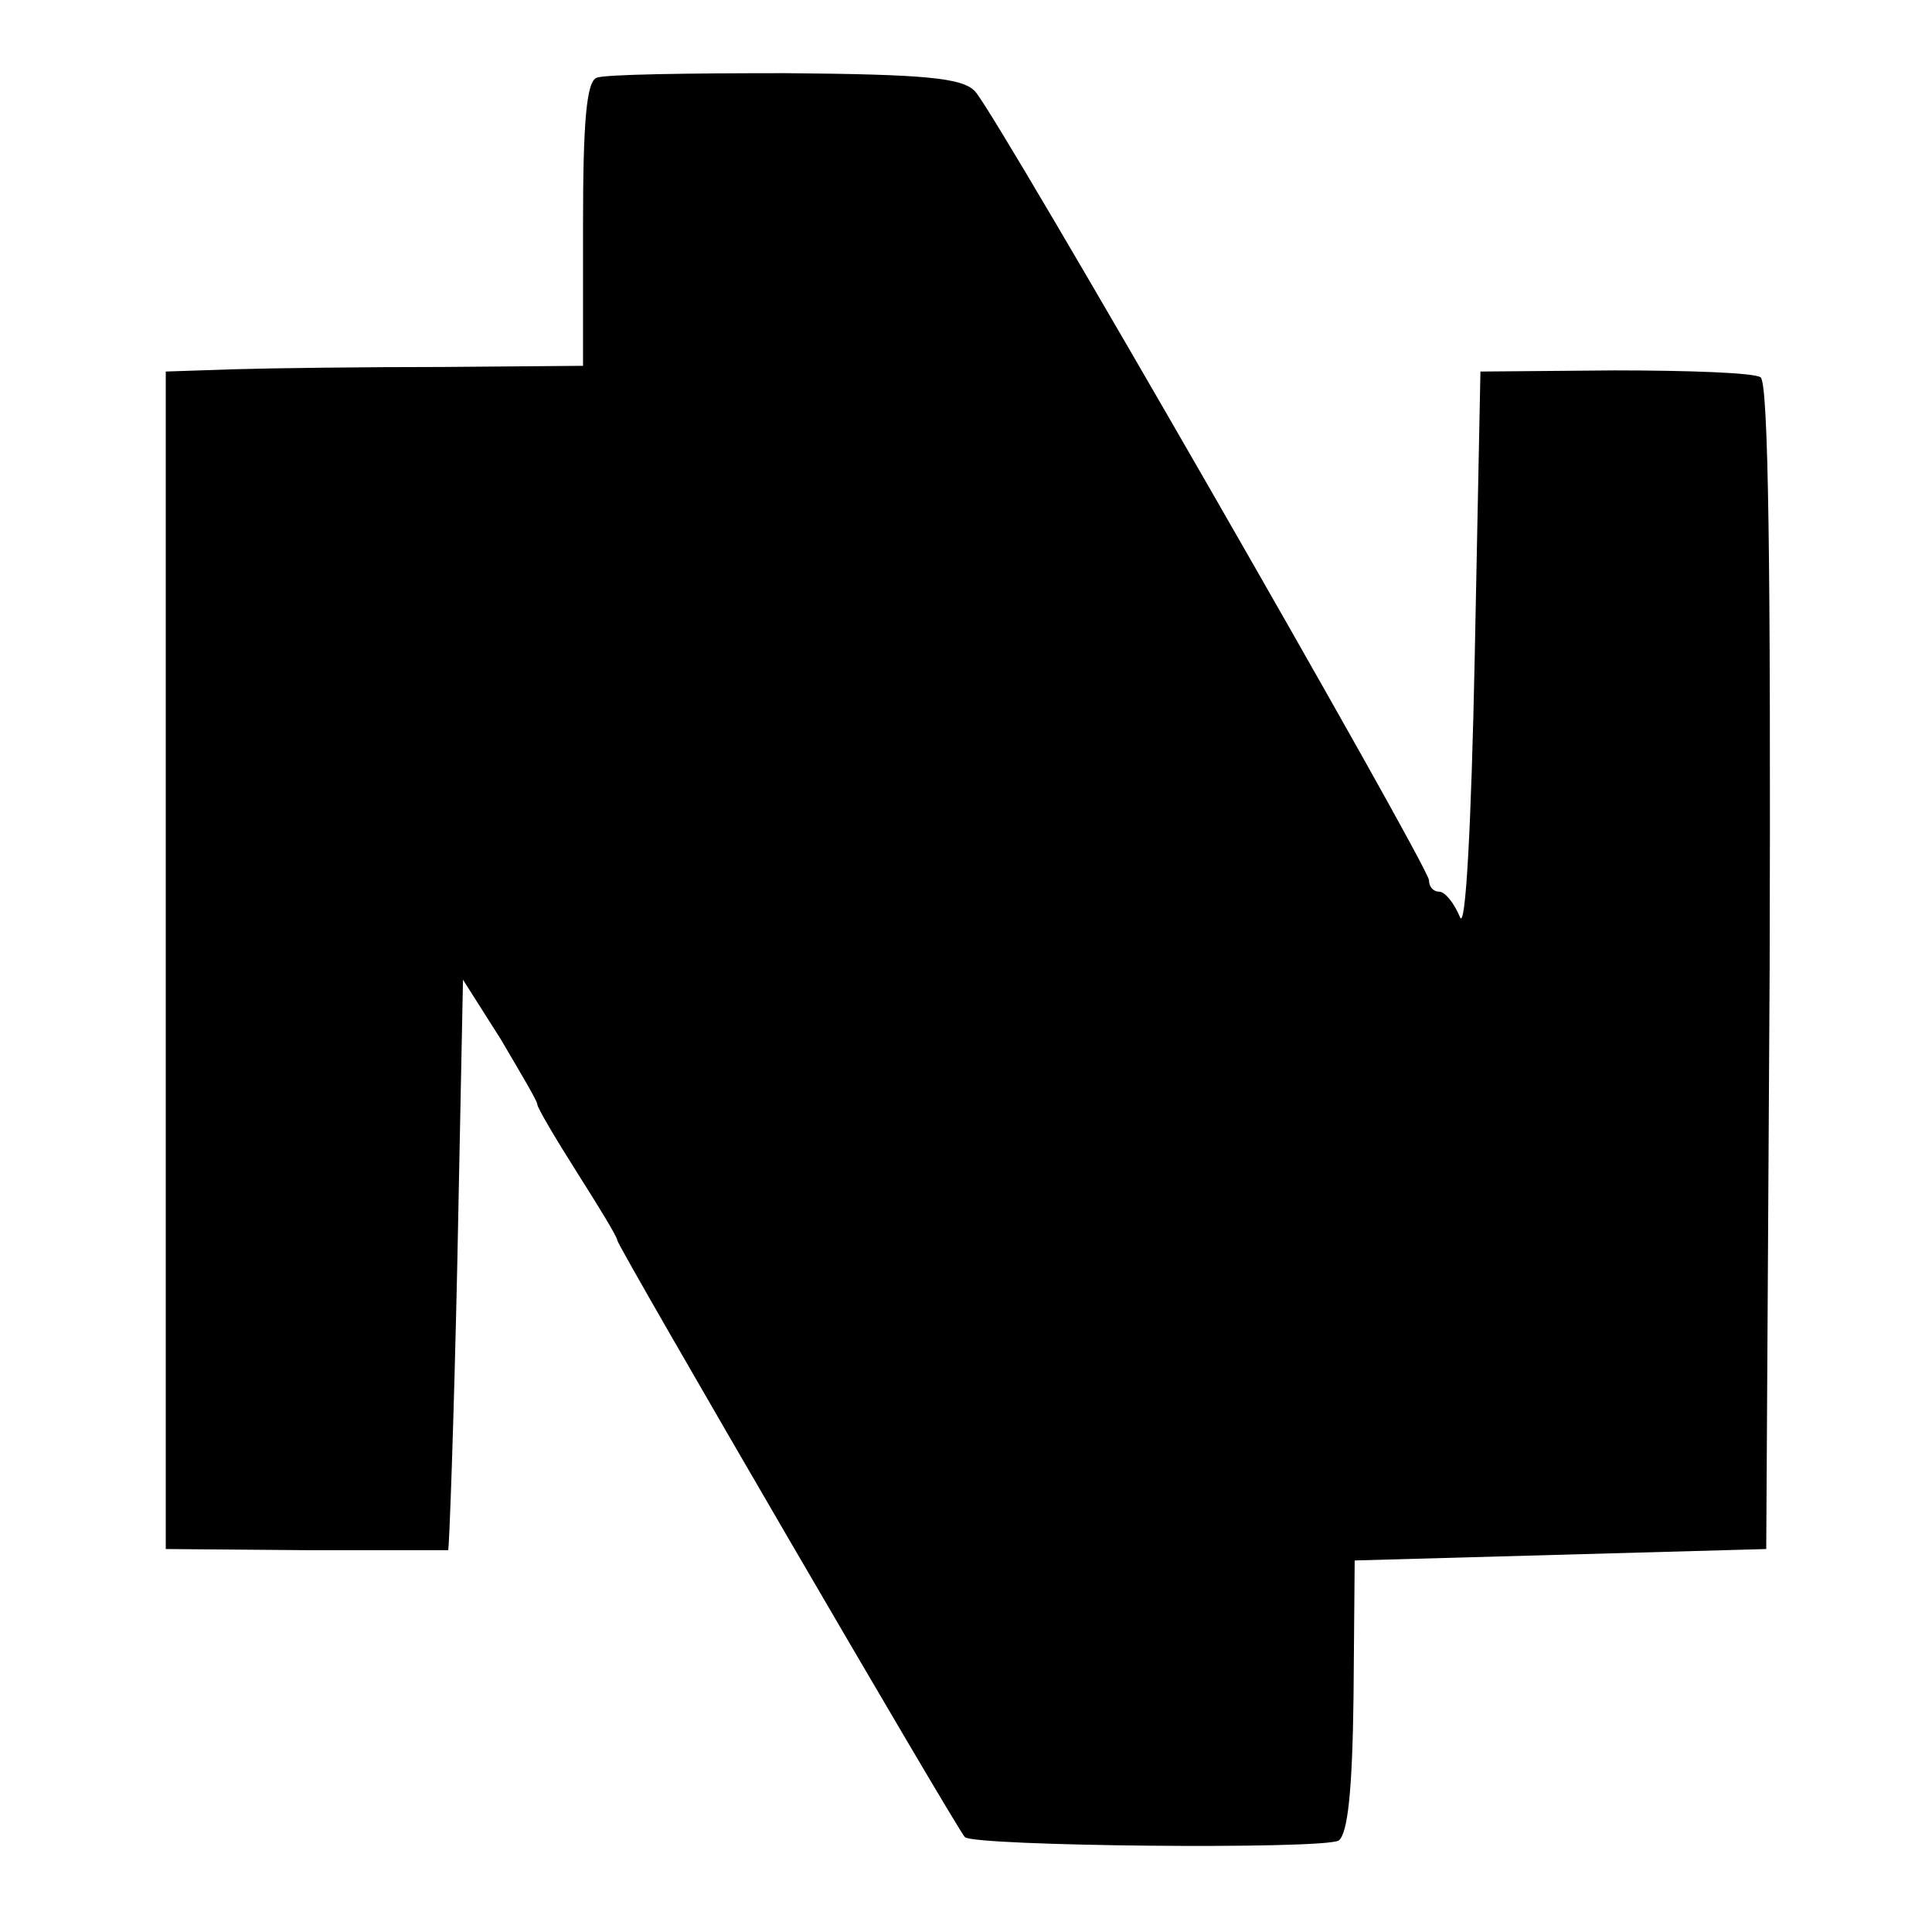
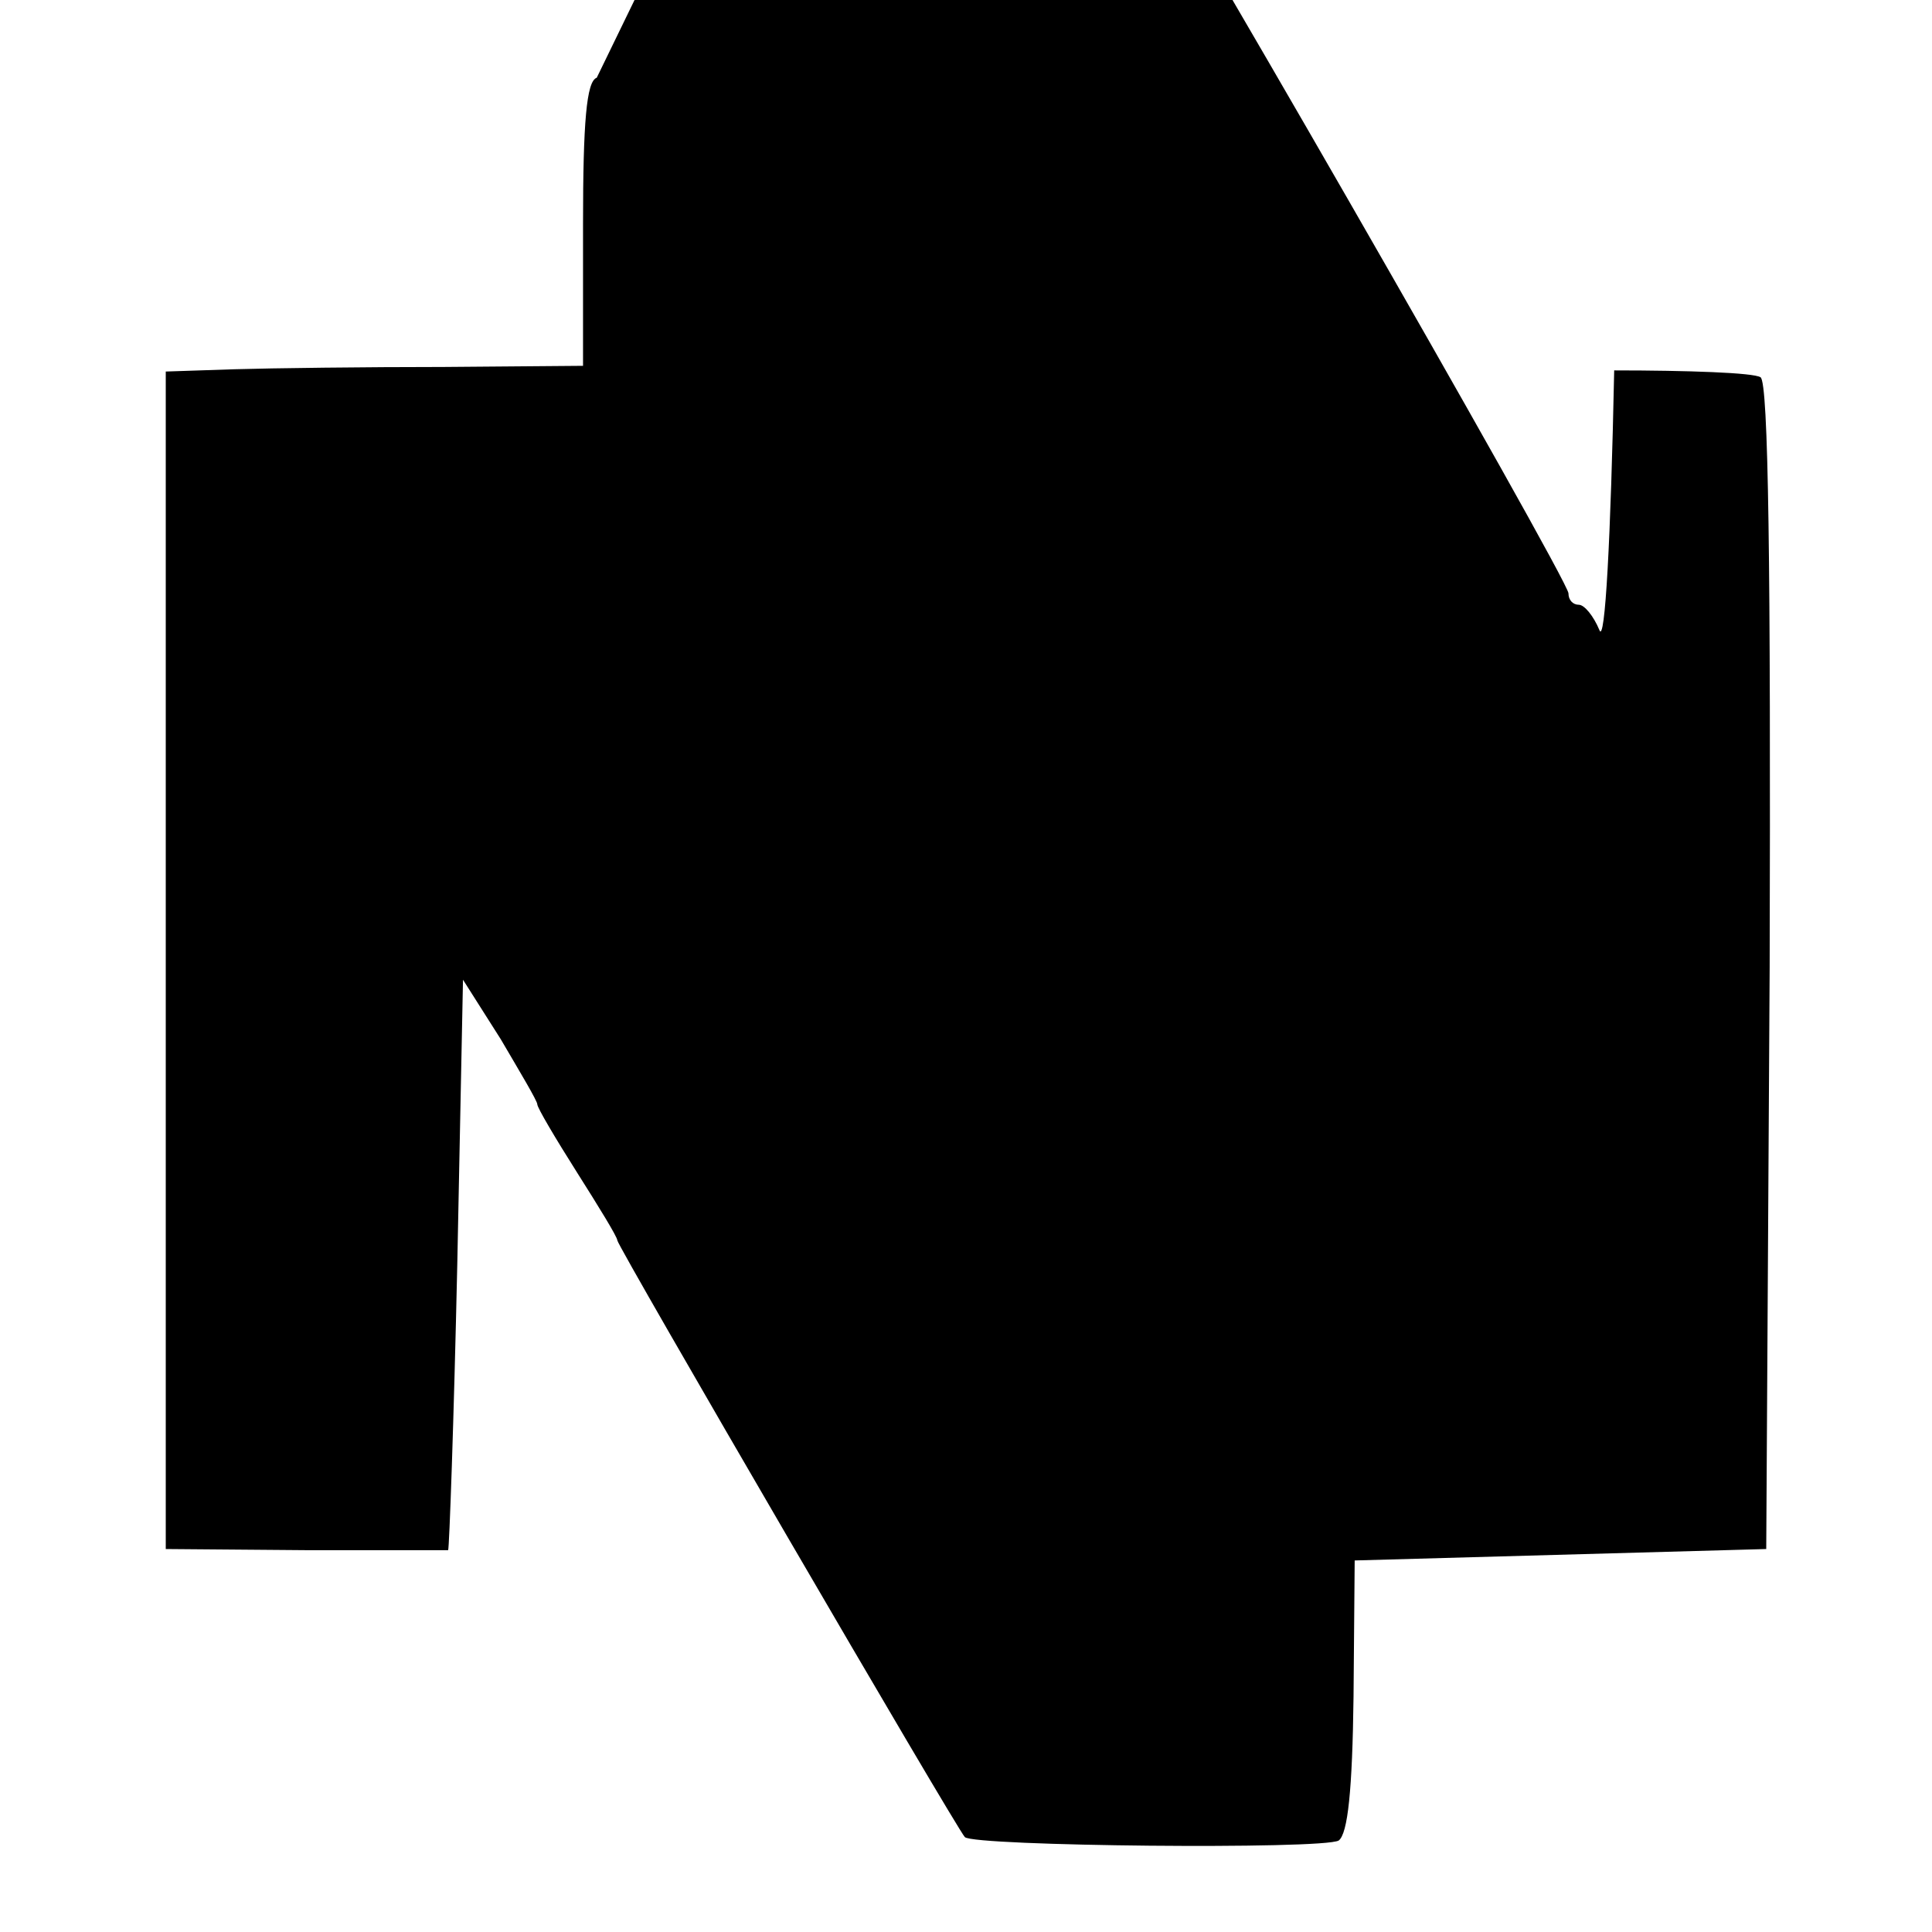
<svg xmlns="http://www.w3.org/2000/svg" version="1.0" width="169pt" height="169pt" viewBox="0 0 169 169" preserveAspectRatio="xMidYMid meet">
  <g transform="translate(0,169) scale(0.1,-0.1)" fill="#000000" stroke="none">
-     <path d="M522 1622 c-9 -3 -12 -39 -12 -128 l0 -124 -122 -1 c-68 0 -150 -1 -183 -2 l-60 -2 0 -515 0 -515 123 -1 c67 0 123 0 124 0 1 1 5 113 8 250 l5 249 33 -52 c17 -29 32 -54 32 -57 0 -3 16 -30 35 -60 19 -30 35 -56 35 -59 0 -5 297 -515 304 -522 8 -8 313 -11 327 -3 8 6 12 44 13 126 l1 119 180 5 180 5 3 509 c1 350 -1 512 -8 516 -6 4 -64 6 -128 6 l-117 -1 -5 -250 c-3 -147 -8 -241 -13 -227 -5 12 -13 22 -18 22 -5 0 -9 4 -9 10 0 12 -378 670 -397 690 -11 12 -44 15 -166 16 -84 0 -158 -1 -165 -4z" />
+     <path d="M522 1622 c-9 -3 -12 -39 -12 -128 l0 -124 -122 -1 c-68 0 -150 -1 -183 -2 l-60 -2 0 -515 0 -515 123 -1 c67 0 123 0 124 0 1 1 5 113 8 250 l5 249 33 -52 c17 -29 32 -54 32 -57 0 -3 16 -30 35 -60 19 -30 35 -56 35 -59 0 -5 297 -515 304 -522 8 -8 313 -11 327 -3 8 6 12 44 13 126 l1 119 180 5 180 5 3 509 c1 350 -1 512 -8 516 -6 4 -64 6 -128 6 c-3 -147 -8 -241 -13 -227 -5 12 -13 22 -18 22 -5 0 -9 4 -9 10 0 12 -378 670 -397 690 -11 12 -44 15 -166 16 -84 0 -158 -1 -165 -4z" />
  </g>
</svg>